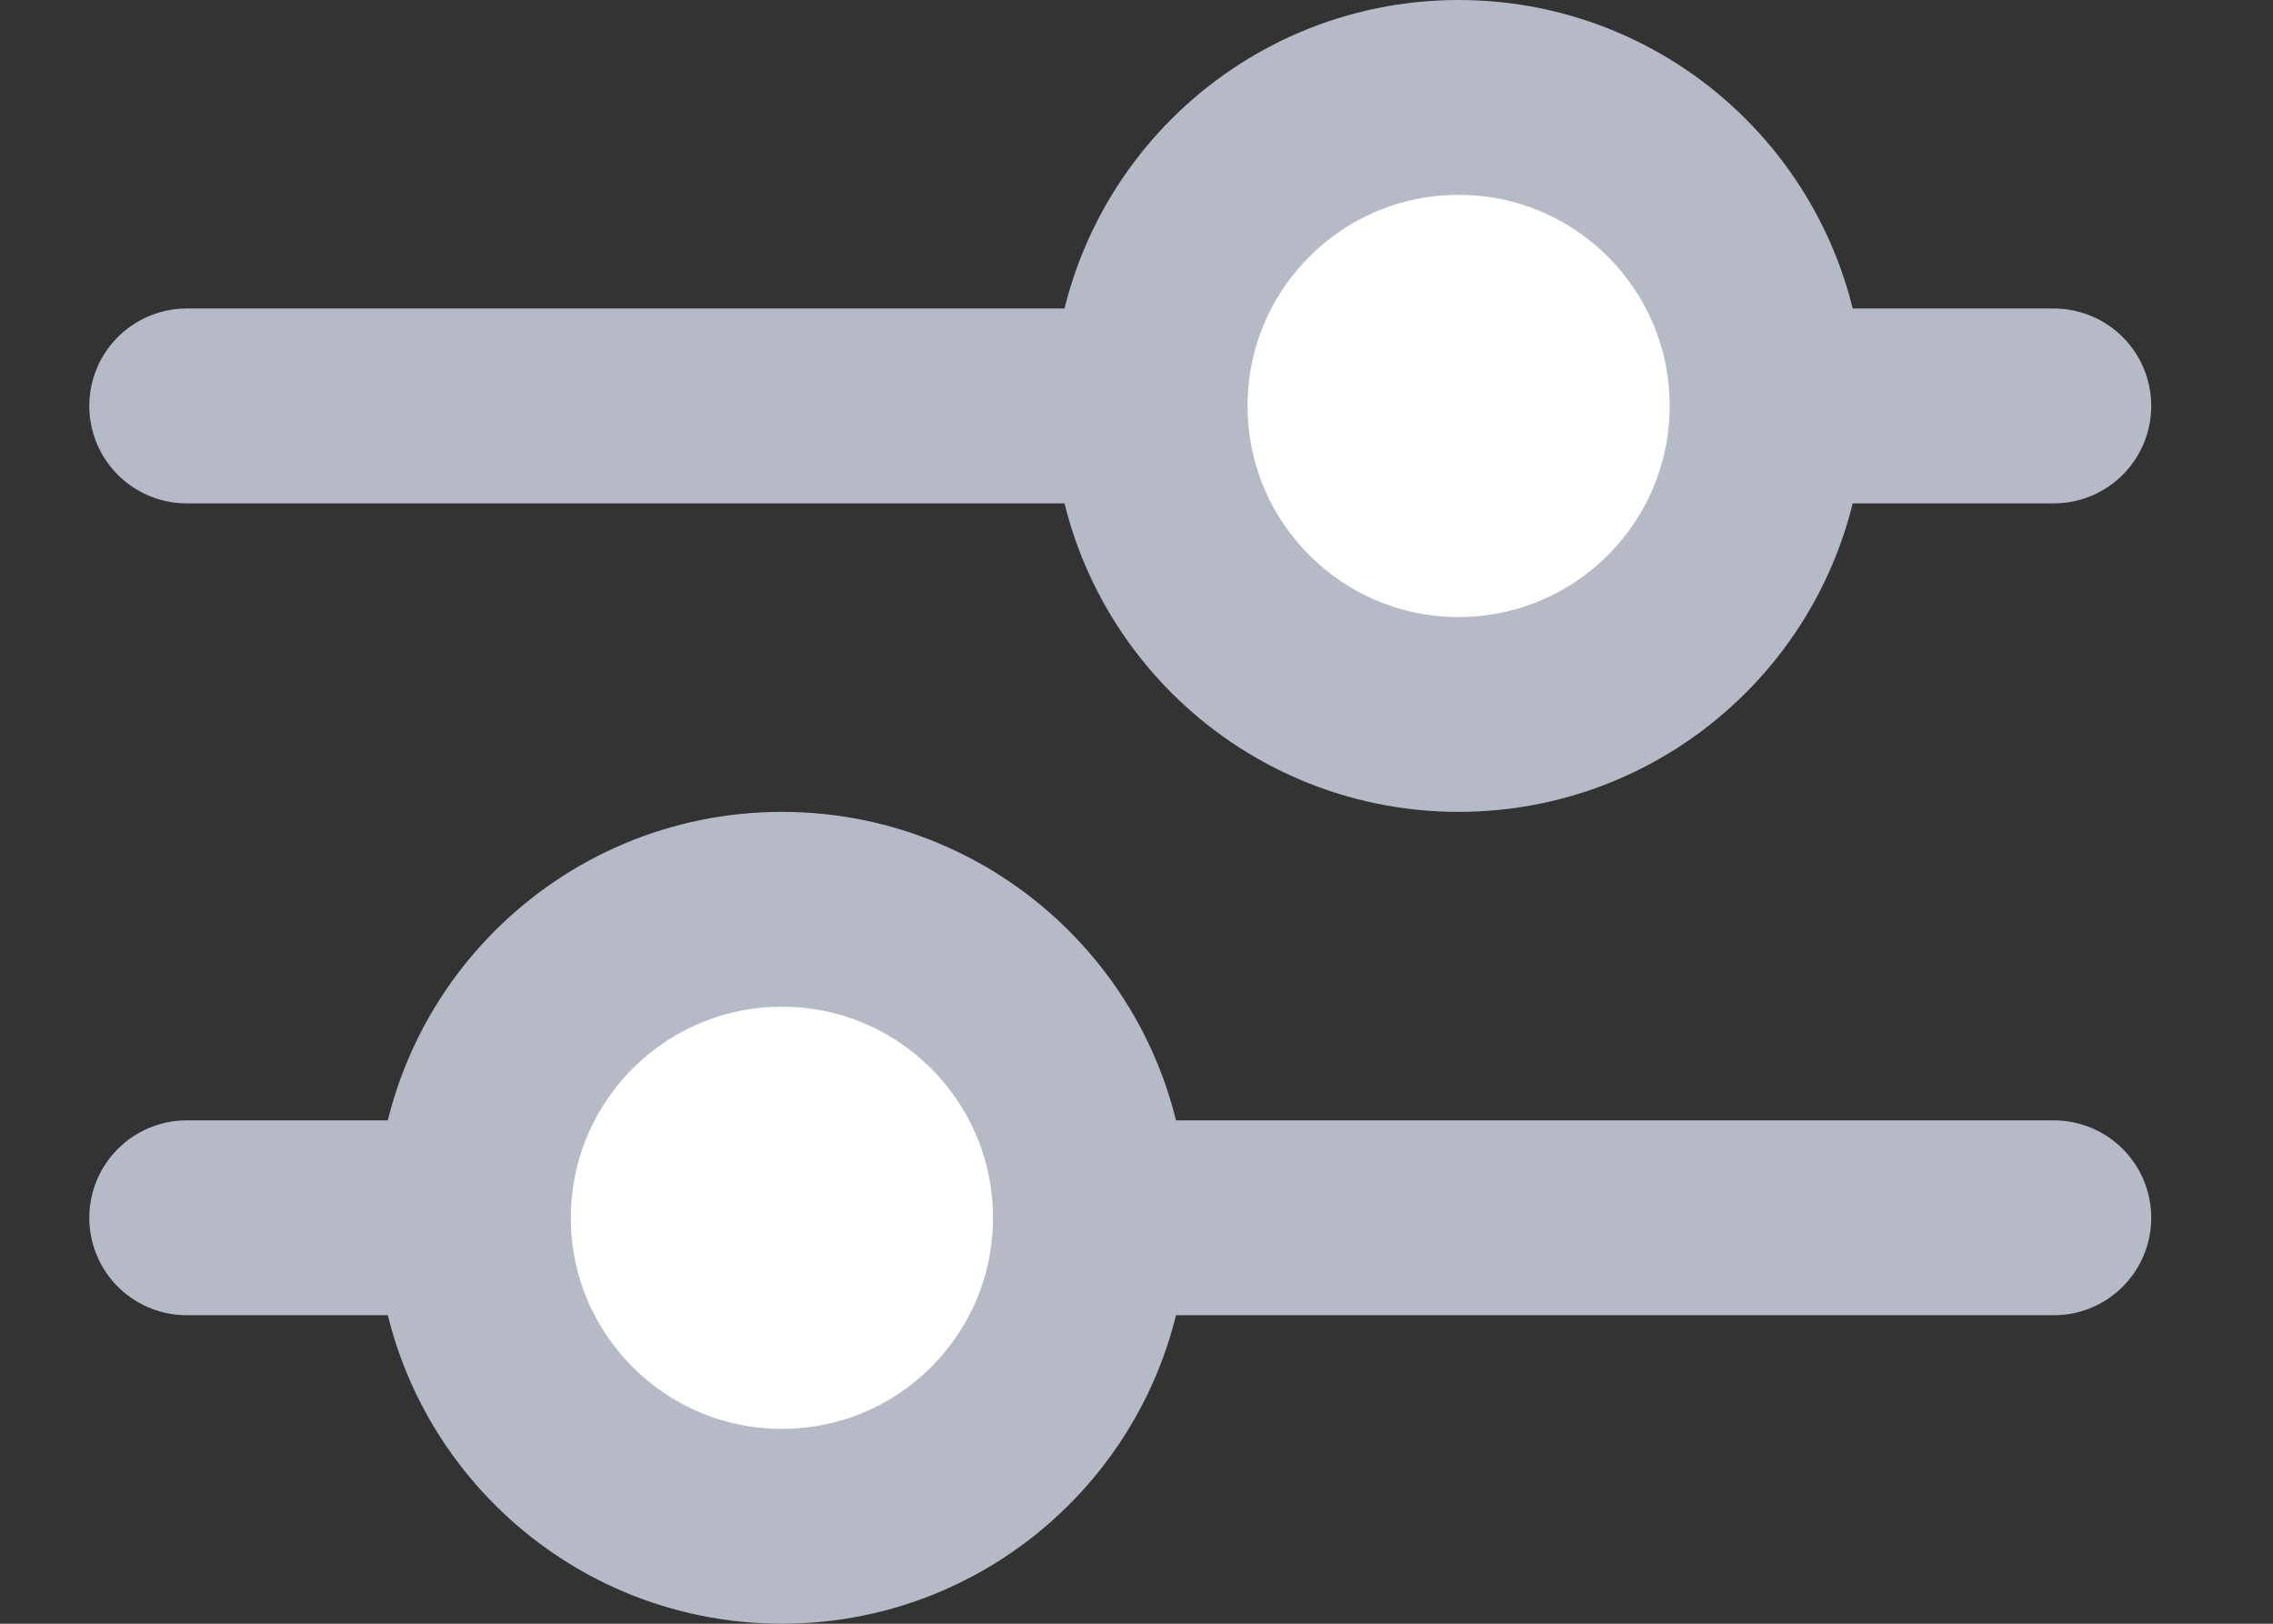
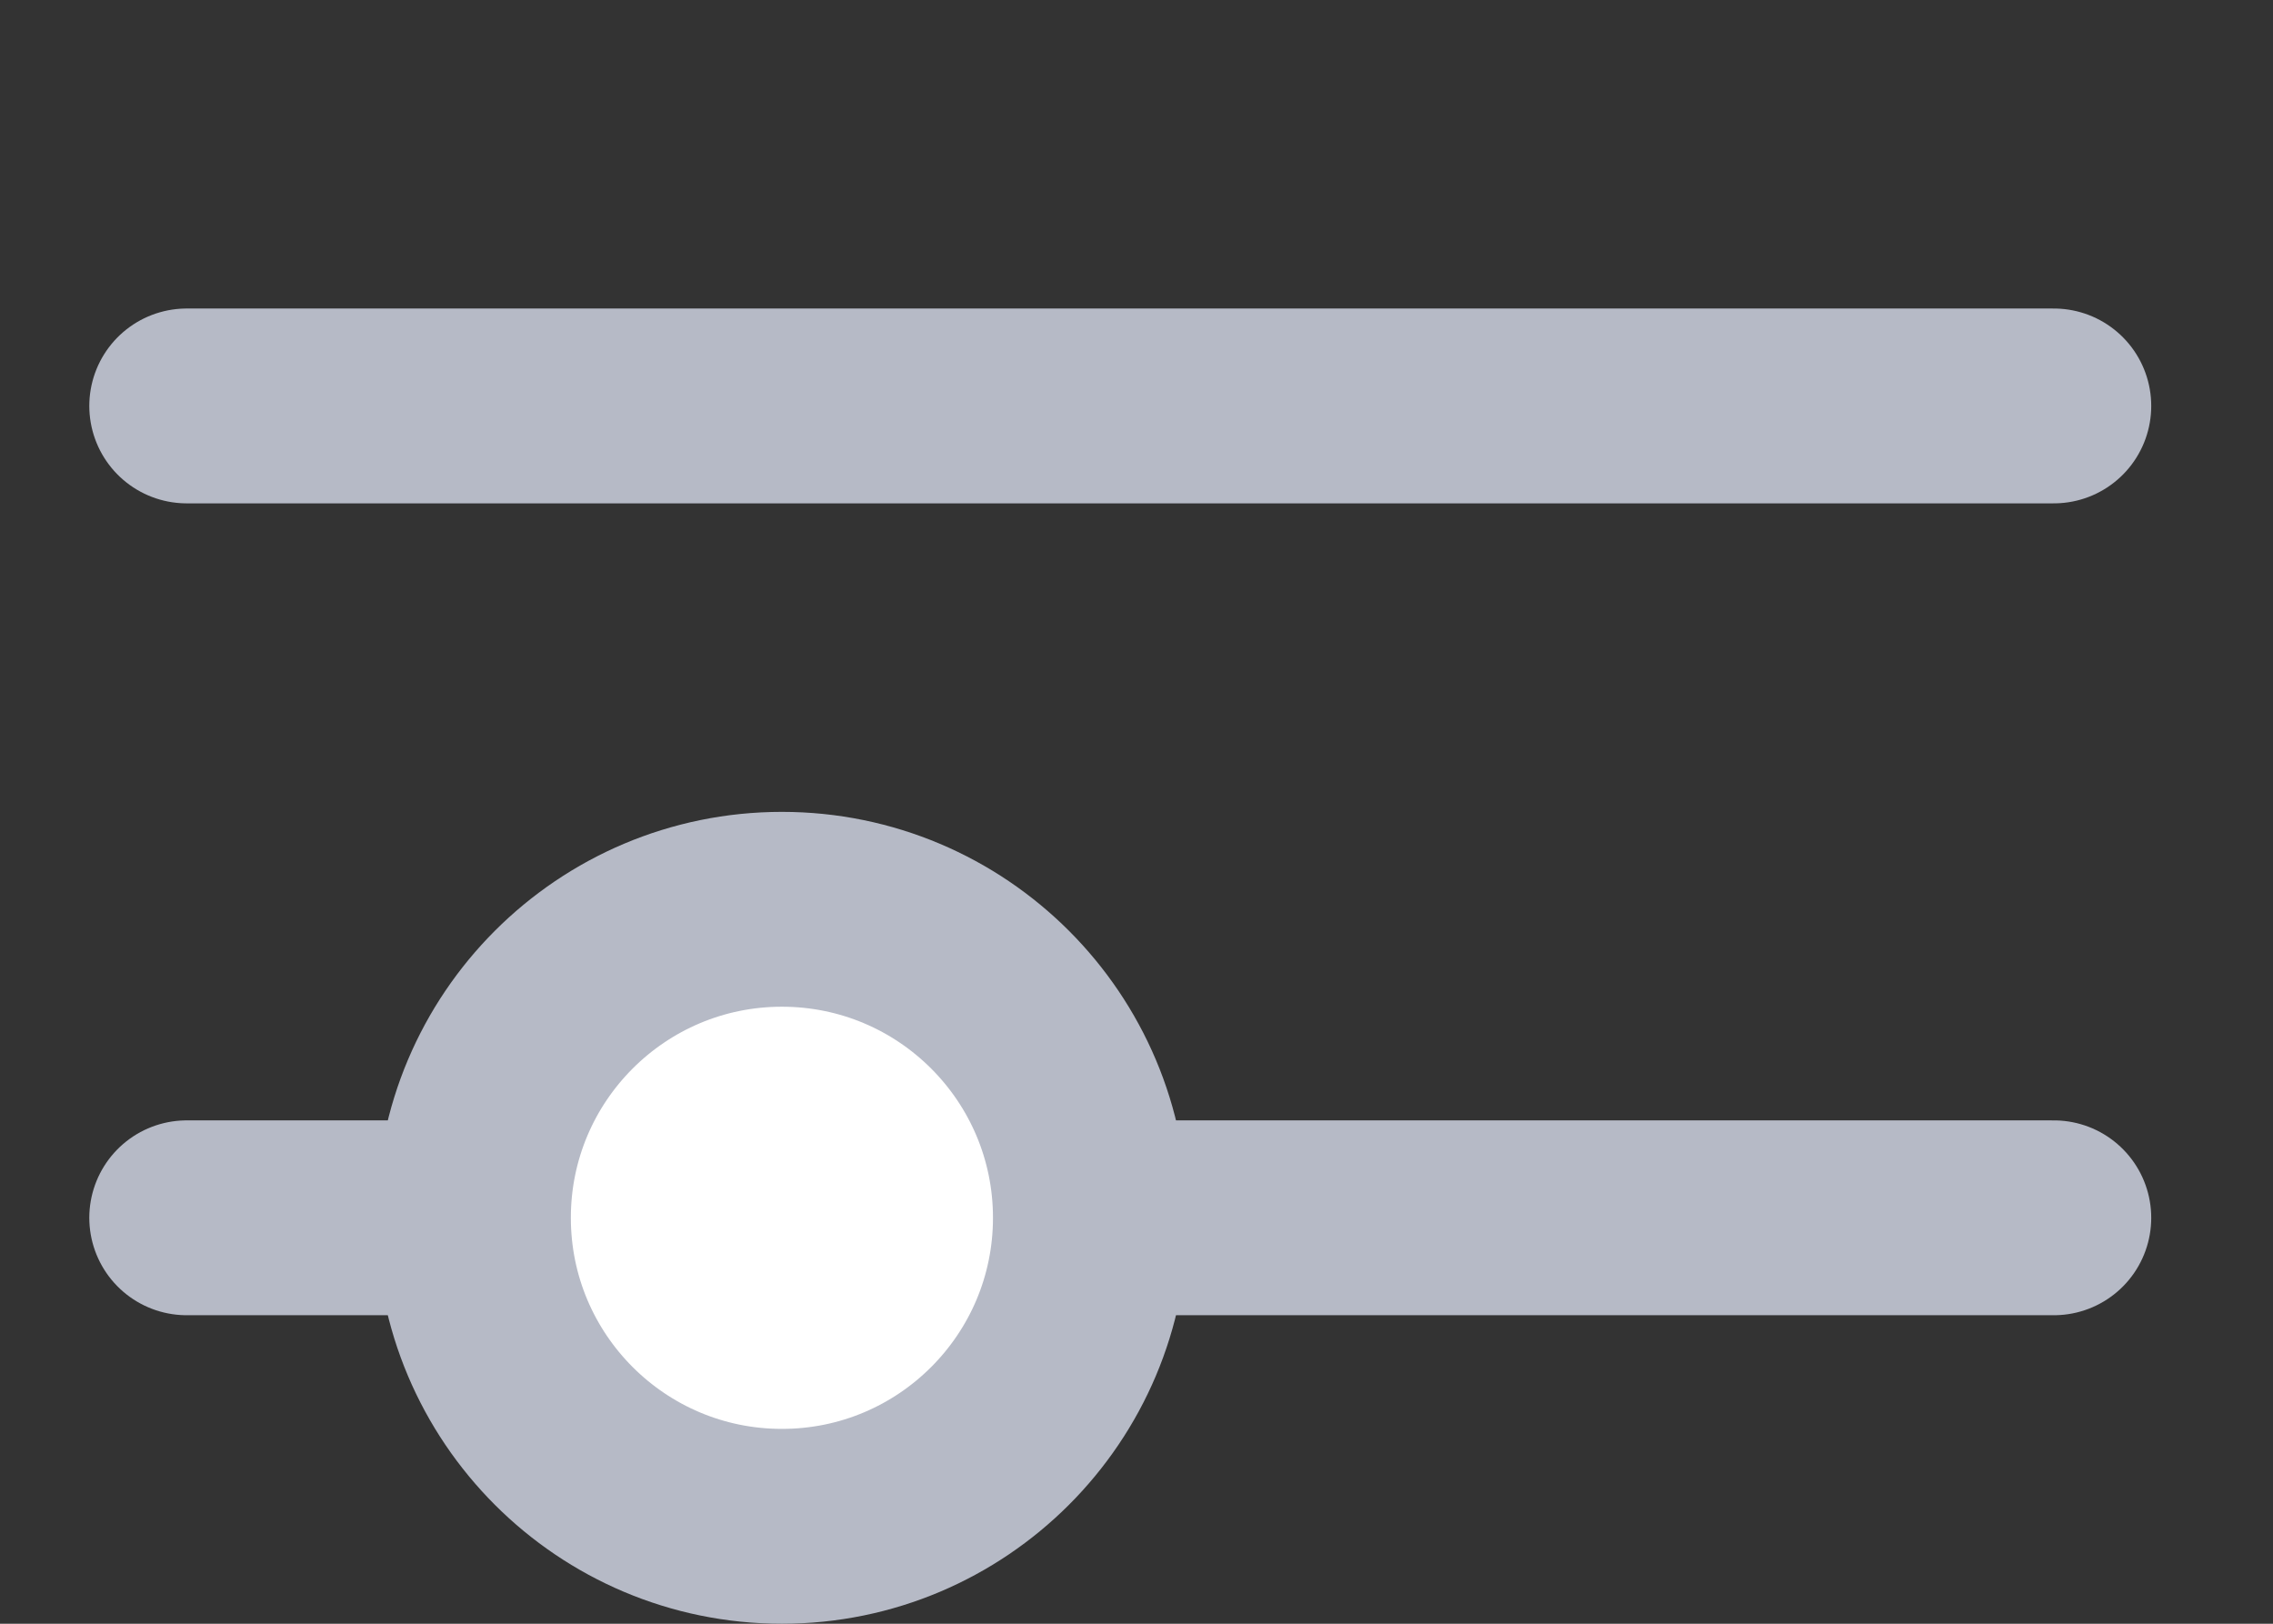
<svg xmlns="http://www.w3.org/2000/svg" width="14" height="10" viewBox="0 0 14 10" fill="none">
  <rect x="0" y="0" width="14" height="10" fill="#333333" stroke="none" />
  <path d="M1.15 2.5H12.65" stroke="#B6BAC6" stroke-width="1.2" stroke-linecap="round" />
  <path d="M1.15 7.5H12.65" stroke="#B6BAC6" stroke-width="1.2" stroke-linecap="round" />
-   <circle cx="8.984" cy="2.5" r="1.9" fill="white" stroke="#B6BAC6" stroke-width="1.2" />
  <circle cx="4.816" cy="7.5" r="1.9" fill="white" stroke="#B6BAC6" stroke-width="1.2" />
</svg>